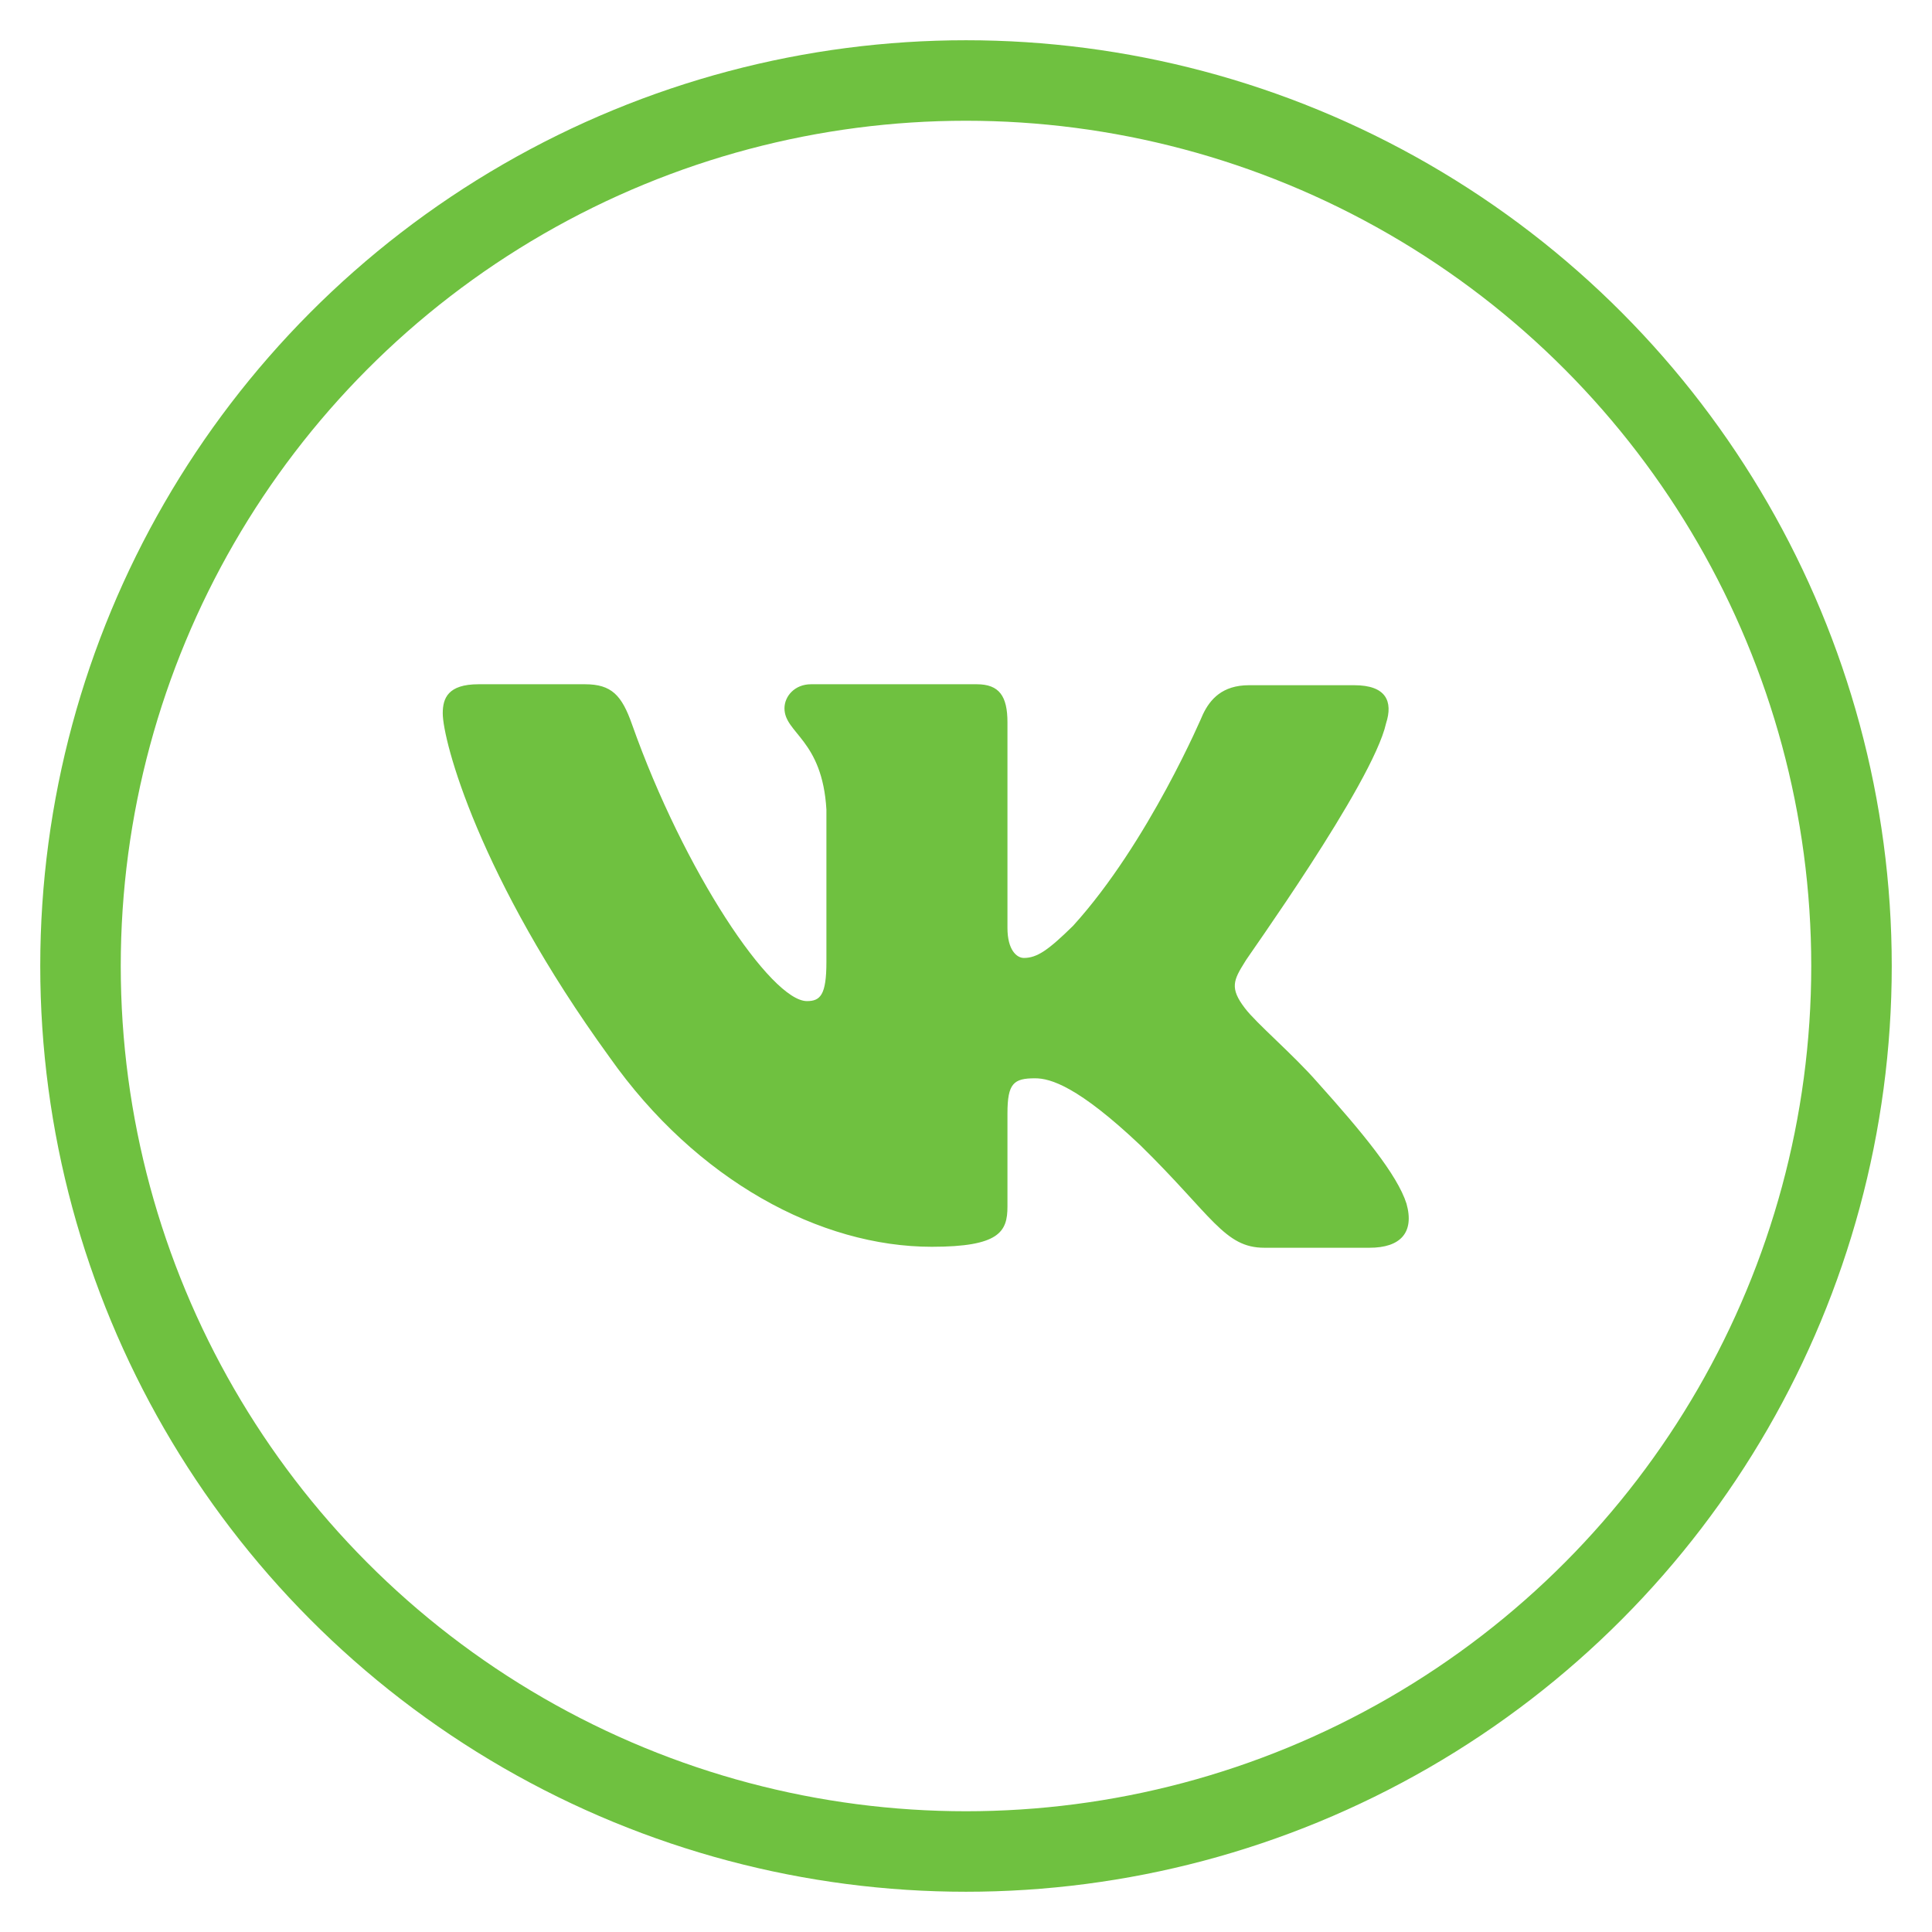
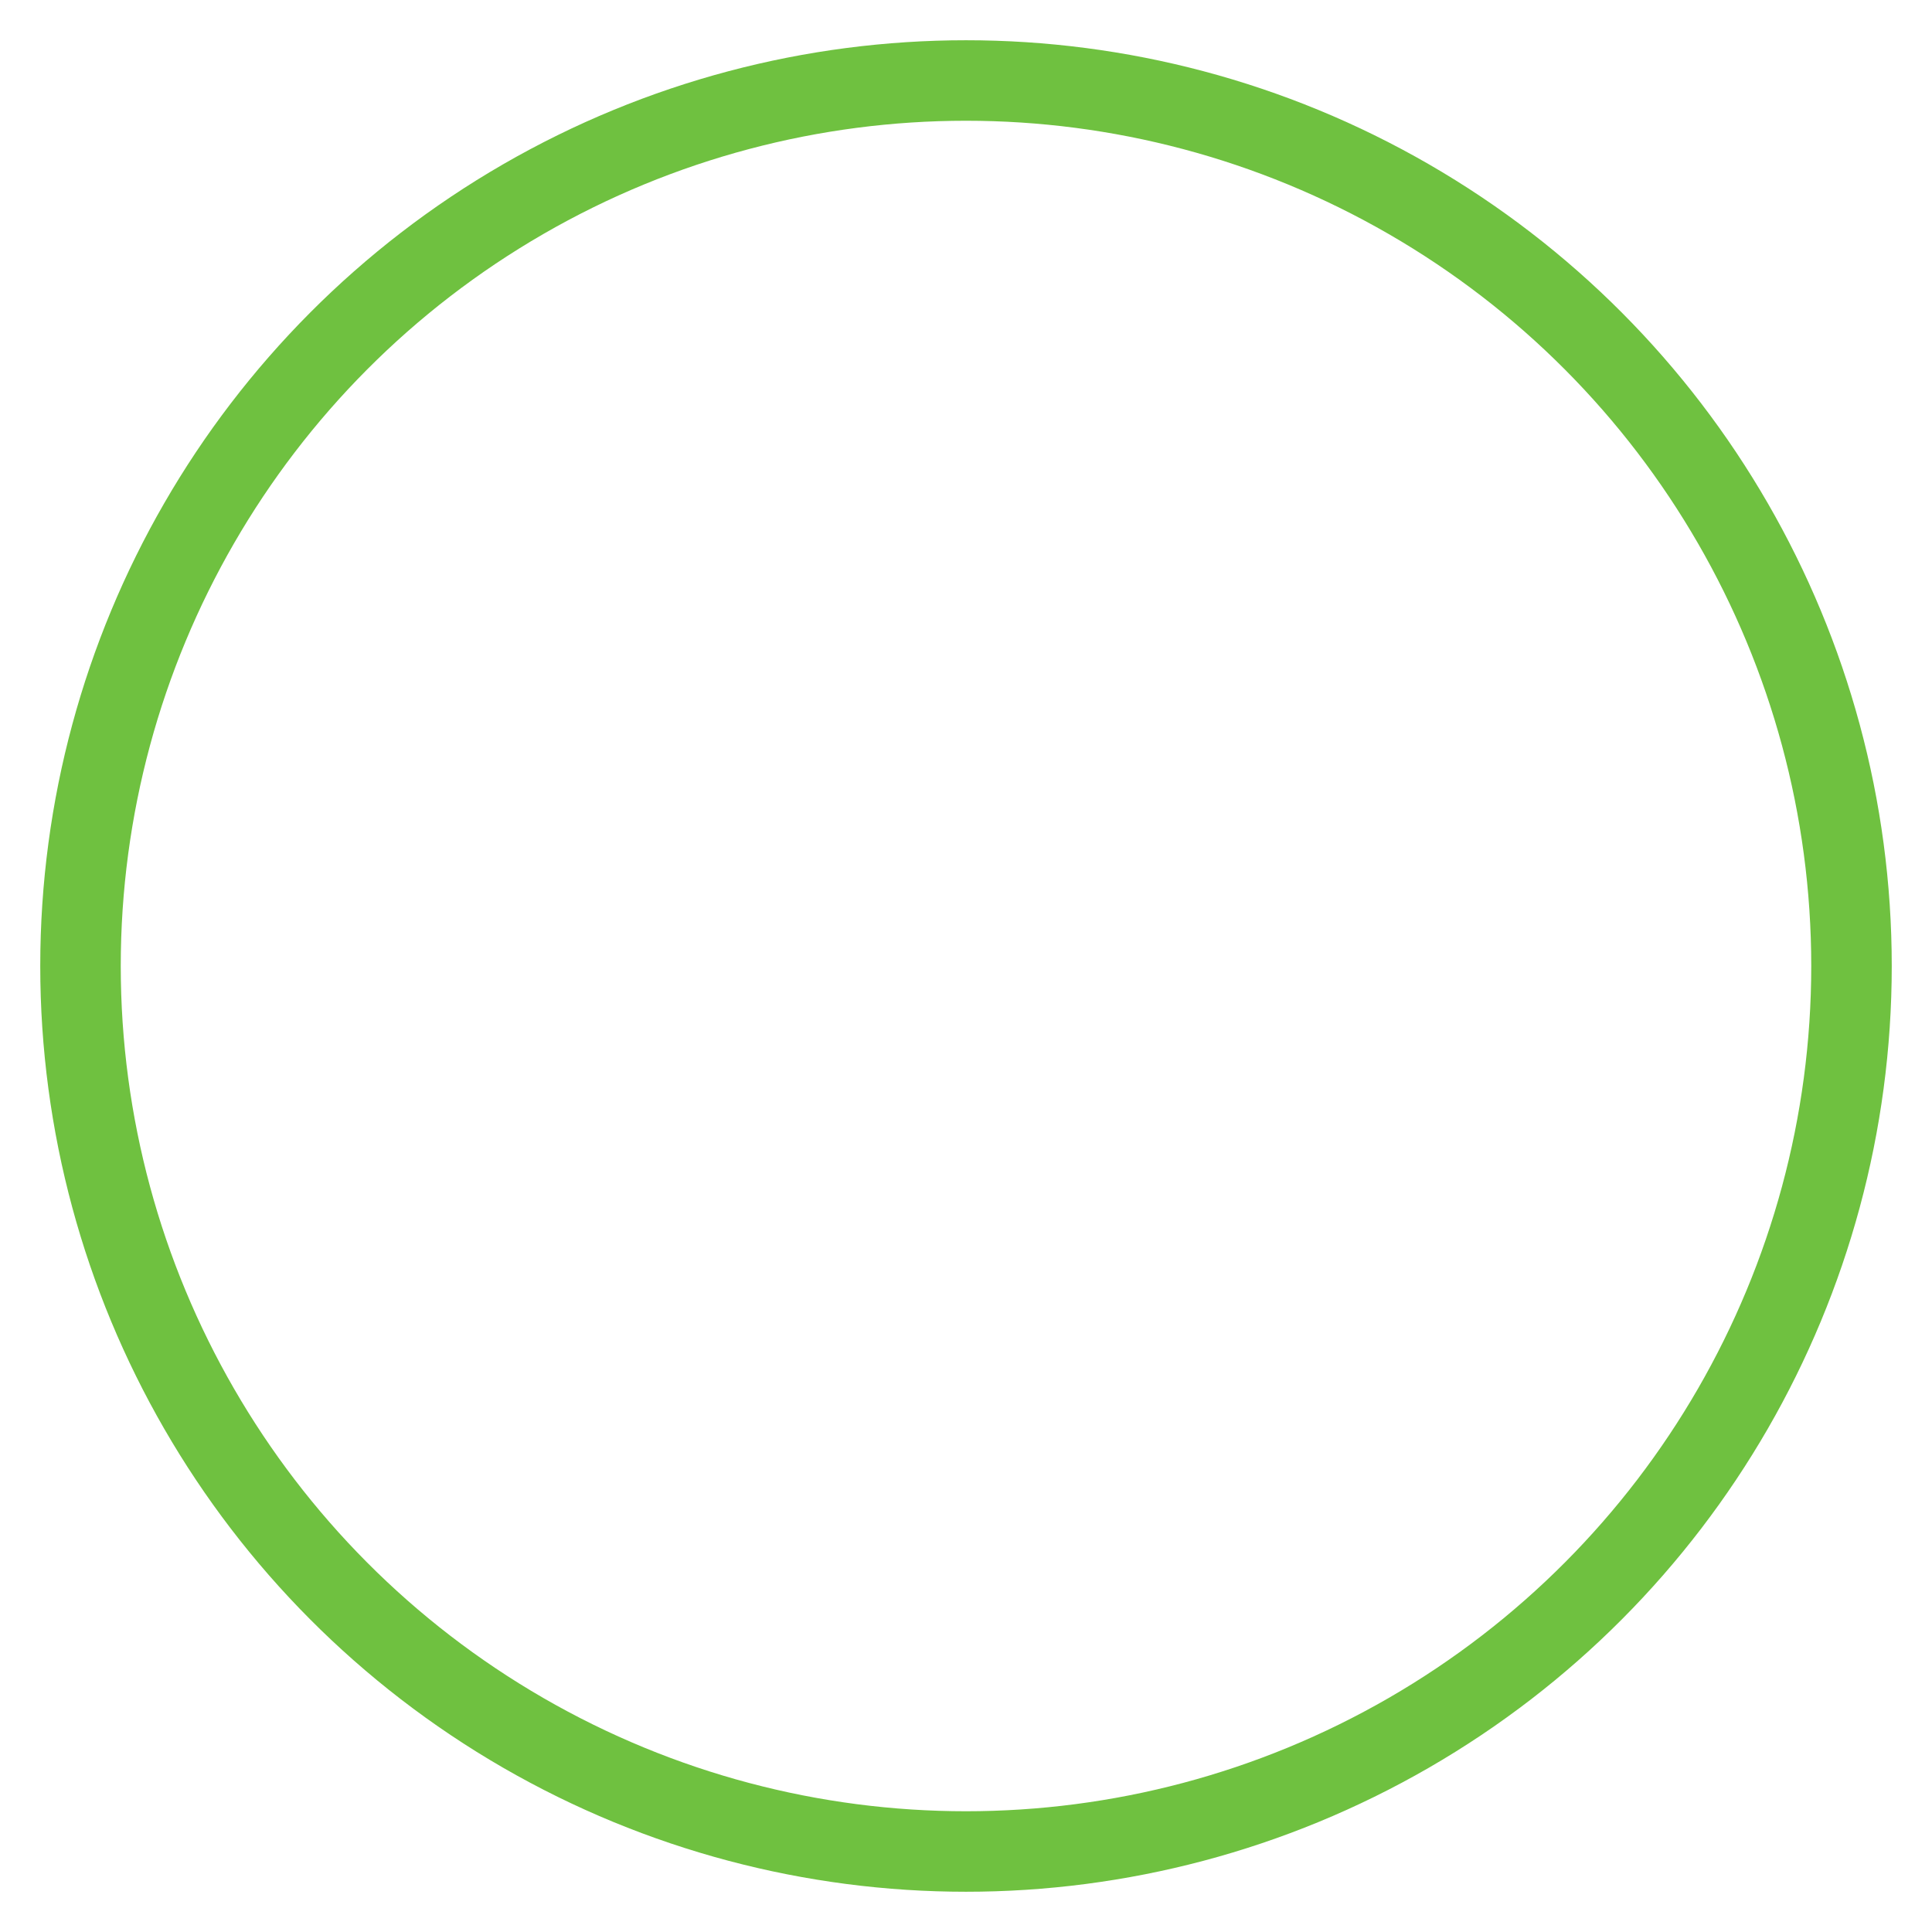
<svg xmlns="http://www.w3.org/2000/svg" width="24" height="24" viewBox="0 0 24 24" fill="none">
  <circle cx="12" cy="12" r="11" stroke="#6FC140" />
-   <path fill-rule="evenodd" clip-rule="evenodd" d="M17.218 8.986C17.307 8.712 17.218 8.512 16.824 8.512H15.515C15.184 8.512 15.032 8.687 14.943 8.874C14.943 8.874 14.269 10.468 13.329 11.502C13.024 11.801 12.884 11.9 12.719 11.9C12.63 11.9 12.515 11.801 12.515 11.527V8.973C12.515 8.649 12.414 8.5 12.134 8.5H10.075C9.872 8.5 9.745 8.649 9.745 8.799C9.745 9.11 10.215 9.185 10.266 10.057V11.95C10.266 12.361 10.19 12.436 10.024 12.436C9.58 12.436 8.499 10.829 7.851 8.998C7.724 8.637 7.597 8.5 7.267 8.5H5.945C5.564 8.5 5.5 8.674 5.5 8.861C5.5 9.198 5.945 10.892 7.572 13.133C8.652 14.665 10.19 15.488 11.575 15.488C12.414 15.488 12.515 15.301 12.515 14.989V13.831C12.515 13.457 12.592 13.395 12.858 13.395C13.049 13.395 13.392 13.495 14.168 14.229C15.057 15.101 15.21 15.5 15.705 15.5H17.014C17.395 15.5 17.573 15.313 17.472 14.952C17.357 14.591 16.925 14.068 16.366 13.445C16.061 13.096 15.604 12.71 15.464 12.523C15.273 12.274 15.324 12.174 15.464 11.95C15.451 11.95 17.052 9.733 17.218 8.986Z" fill="#6FC140" />
</svg>